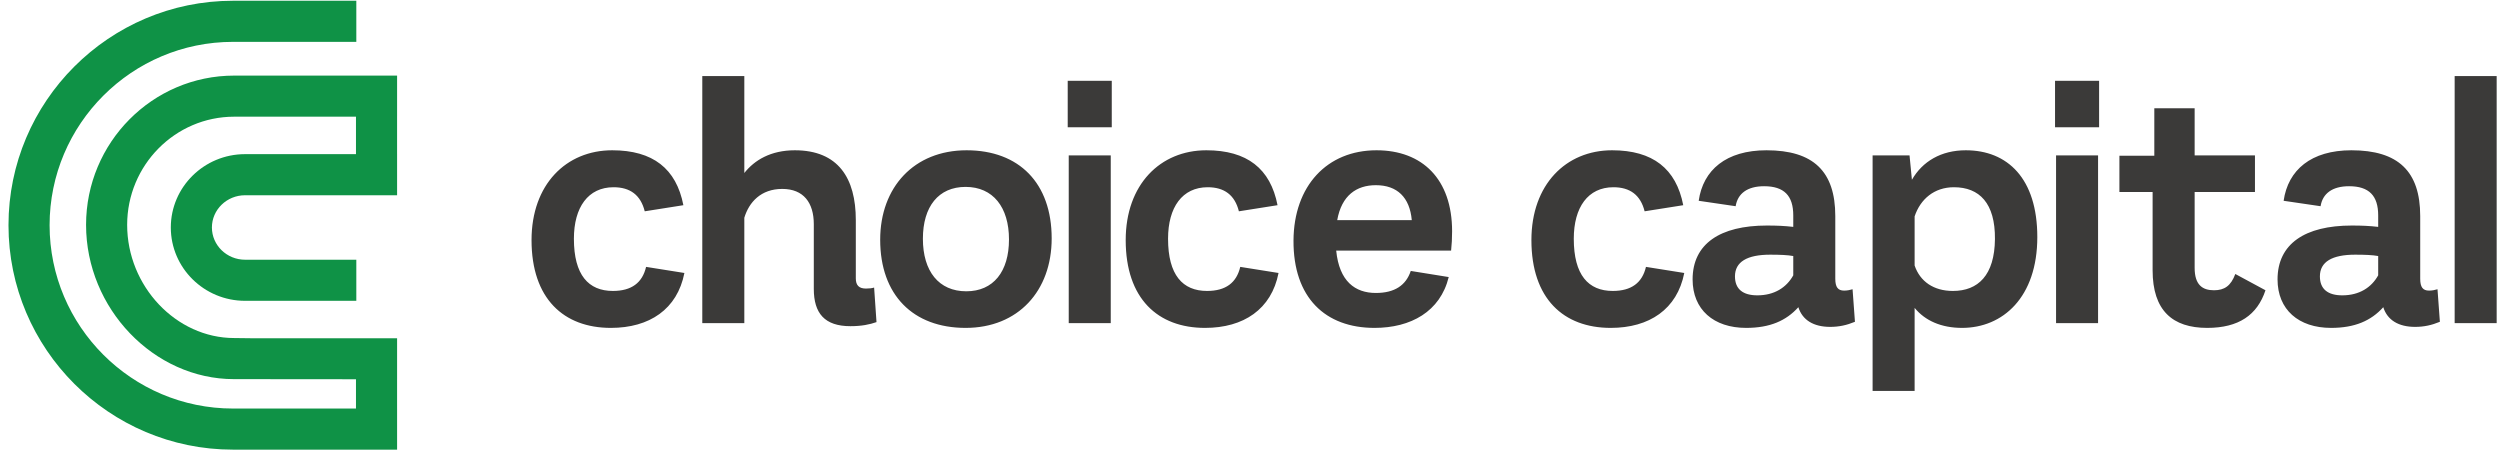
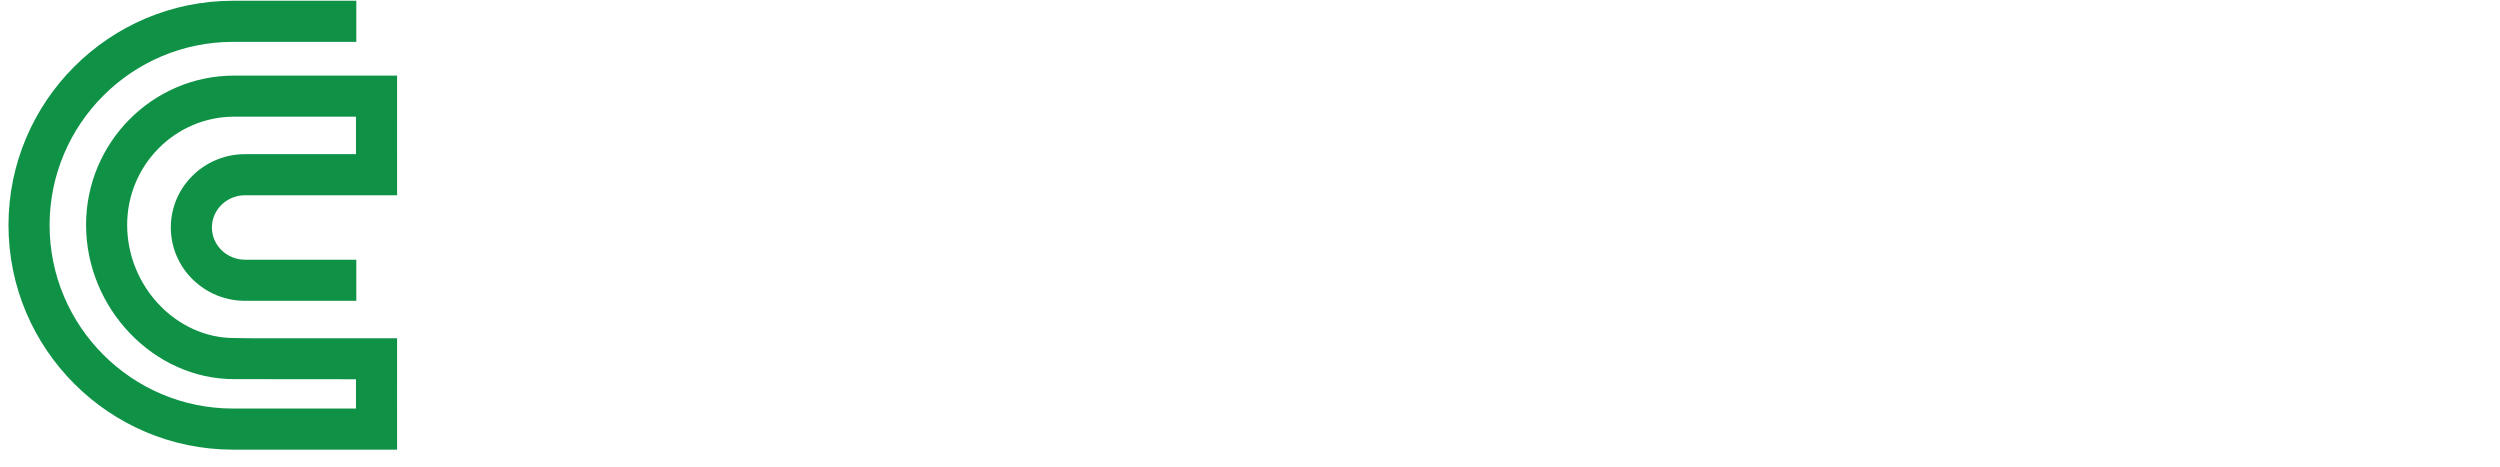
<svg xmlns="http://www.w3.org/2000/svg" width="225px" height="42px" viewBox="0 0 225 42" version="1.1">
  <title>Group</title>
  <g id="Page-1" stroke="none" stroke-width="1" fill="none" fill-rule="evenodd">
    <g id="CCP001---Primary-Logo---Wide---Colour" transform="translate(-29, -122)">
      <g id="Group" transform="translate(29.764, 122.068)">
-         <path d="M54.213,29.442 C57.69,29.442 60.192,27.764 60.832,24.5 L57.384,23.951 C57.049,25.384 56.073,26.117 54.396,26.117 C52.199,26.117 50.887,24.684 50.887,21.419 C50.887,18.582 52.169,16.783 54.457,16.783 C55.951,16.783 56.897,17.485 57.262,18.949 L60.74,18.4 C60.1,15.106 57.995,13.457 54.335,13.457 C50.187,13.457 47.074,16.538 47.074,21.541 C47.074,26.818 49.973,29.442 54.213,29.442 L54.213,29.442 Z M77.907,25.812 C77.725,25.872 77.48,25.903 77.174,25.903 C76.535,25.903 76.259,25.599 76.259,24.988 L76.259,19.742 C76.259,15.96 74.674,13.457 70.77,13.457 C68.604,13.457 67.14,14.343 66.225,15.502 L66.225,6.778 L62.442,6.778 L62.442,29.015 L66.225,29.015 L66.225,19.528 C66.651,18.125 67.718,16.935 69.641,16.935 C71.563,16.935 72.478,18.185 72.478,20.108 L72.478,25.934 C72.478,28.129 73.454,29.288 75.772,29.288 C76.778,29.288 77.51,29.137 78.121,28.922 L77.907,25.812 Z M86.14,29.442 C90.868,29.442 93.887,26.117 93.887,21.389 C93.887,16.416 90.959,13.457 86.231,13.457 C81.504,13.457 78.453,16.783 78.453,21.51 C78.453,26.483 81.412,29.442 86.14,29.442 L86.14,29.442 Z M86.201,26.148 C83.73,26.148 82.296,24.348 82.296,21.419 C82.296,18.522 83.699,16.753 86.14,16.753 C88.61,16.753 90.045,18.582 90.045,21.481 C90.045,24.378 88.641,26.148 86.201,26.148 L86.201,26.148 Z M95.33,11.384 L99.295,11.384 L99.295,7.204 L95.33,7.204 L95.33,11.384 Z M95.422,29.015 L99.204,29.015 L99.204,13.915 L95.422,13.915 L95.422,29.015 Z M107.687,29.442 C111.164,29.442 113.665,27.764 114.305,24.5 L110.859,23.951 C110.524,25.384 109.548,26.117 107.87,26.117 C105.673,26.117 104.361,24.684 104.361,21.419 C104.361,18.582 105.643,16.783 107.931,16.783 C109.424,16.783 110.371,17.485 110.736,18.949 L114.214,18.4 C113.574,15.106 111.468,13.457 107.809,13.457 C103.66,13.457 100.549,16.538 100.549,21.541 C100.549,26.818 103.446,29.442 107.687,29.442 L107.687,29.442 Z M129.925,20.748 C129.925,16.051 127.242,13.457 123.124,13.457 C118.671,13.457 115.681,16.661 115.651,21.572 C115.621,26.727 118.518,29.442 122.941,29.442 C126.205,29.442 128.859,27.978 129.621,24.867 L126.205,24.317 C125.777,25.599 124.771,26.299 123.063,26.299 C121.202,26.299 119.768,25.263 119.494,22.487 L129.835,22.487 C129.895,21.876 129.925,21.419 129.925,20.748 L129.925,20.748 Z M123.063,16.599 C124.984,16.599 126.113,17.698 126.296,19.742 L119.586,19.742 C119.983,17.515 121.324,16.599 123.063,16.599 L123.063,16.599 Z M144.201,29.442 C147.678,29.442 150.179,27.764 150.82,24.5 L147.373,23.951 C147.038,25.384 146.061,26.117 144.384,26.117 C142.188,26.117 140.876,24.684 140.876,21.419 C140.876,18.582 142.157,16.783 144.445,16.783 C145.939,16.783 146.885,17.485 147.252,18.949 L150.728,18.4 C150.088,15.106 147.984,13.457 144.323,13.457 C140.174,13.457 137.063,16.538 137.063,21.541 C137.063,26.818 139.961,29.442 144.201,29.442 L144.201,29.442 Z M165.967,25.964 C165.723,26.025 165.541,26.086 165.205,26.086 C164.656,26.086 164.412,25.782 164.412,25.019 L164.412,19.375 C164.412,15.349 162.429,13.457 158.22,13.457 C154.59,13.457 152.515,15.227 152.119,18.003 L155.444,18.491 C155.627,17.363 156.481,16.692 158.007,16.692 C159.806,16.692 160.63,17.546 160.63,19.315 L160.63,20.351 C159.837,20.26 159.135,20.23 158.251,20.23 C154.041,20.23 151.57,21.876 151.57,25.079 C151.57,27.794 153.462,29.442 156.389,29.442 C158.526,29.442 159.989,28.8 161.088,27.58 C161.453,28.74 162.46,29.351 163.954,29.351 C164.747,29.351 165.449,29.198 166.181,28.893 L165.967,25.964 Z M157.396,26.513 C156.115,26.513 155.383,25.964 155.383,24.805 C155.383,23.494 156.481,22.853 158.555,22.853 C159.441,22.853 160.141,22.883 160.63,22.975 L160.63,24.713 C160.019,25.812 158.922,26.513 157.396,26.513 L157.396,26.513 Z M176.158,13.457 C173.931,13.457 172.254,14.465 171.308,16.112 L171.094,13.915 L167.77,13.915 L167.77,35.115 L171.552,35.115 L171.552,27.642 C172.498,28.8 173.963,29.442 175.822,29.442 C179.484,29.442 182.594,26.696 182.594,21.267 C182.594,15.99 179.91,13.457 176.158,13.457 L176.158,13.457 Z M178.781,21.45 C178.751,24.713 177.257,26.117 174.999,26.117 C173.26,26.117 172.04,25.263 171.552,23.828 L171.552,19.406 C172.071,17.85 173.321,16.783 175.09,16.783 C177.379,16.783 178.812,18.216 178.781,21.45 L178.781,21.45 Z M184.189,11.384 L188.155,11.384 L188.155,7.204 L184.189,7.204 L184.189,11.384 Z M184.281,29.015 L188.062,29.015 L188.062,13.915 L184.281,13.915 L184.281,29.015 Z M200.414,24.591 C200.017,25.66 199.437,26.056 198.492,26.056 C197.455,26.056 196.754,25.568 196.754,24.042 L196.754,17.21 L202.183,17.21 L202.183,13.915 L196.754,13.915 L196.754,9.676 L193.124,9.676 L193.124,13.946 L189.983,13.946 L189.983,17.21 L192.971,17.21 L192.971,24.255 C192.971,27.885 194.77,29.442 197.882,29.442 C200.718,29.442 202.396,28.283 203.129,26.056 L200.414,24.591 Z M218.611,25.964 C218.367,26.025 218.184,26.086 217.848,26.086 C217.299,26.086 217.055,25.782 217.055,25.019 L217.055,19.375 C217.055,15.349 215.073,13.457 210.864,13.457 C207.234,13.457 205.16,15.227 204.763,18.003 L208.088,18.491 C208.27,17.363 209.125,16.692 210.65,16.692 C212.45,16.692 213.273,17.546 213.273,19.315 L213.273,20.351 C212.48,20.26 211.779,20.23 210.894,20.23 C206.684,20.23 204.215,21.876 204.215,25.079 C204.215,27.794 206.105,29.442 209.033,29.442 C211.169,29.442 212.632,28.8 213.731,27.58 C214.096,28.74 215.103,29.351 216.597,29.351 C217.391,29.351 218.092,29.198 218.825,28.893 L218.611,25.964 Z M210.04,26.513 C208.758,26.513 208.027,25.964 208.027,24.805 C208.027,23.494 209.125,22.853 211.199,22.853 C212.084,22.853 212.785,22.883 213.273,22.975 L213.273,24.713 C212.664,25.812 211.566,26.513 210.04,26.513 L210.04,26.513 Z M220.155,29.015 L223.936,29.015 L223.936,6.779 L220.155,6.779 L220.155,29.015 Z" id="Fill-1" fill="#3B3A39" />
        <path d="M34.974,36.701 L34.973,36.701 L34.973,34.067 L34.974,34.067 L34.974,30.377 L22.073,30.377 L20.311,30.355 C15.091,30.355 10.68,25.691 10.68,20.17 C10.68,14.802 15,10.434 20.311,10.434 L31.274,10.434 L31.274,13.805 L21.293,13.805 C17.608,13.805 14.609,16.765 14.609,20.405 C14.609,24.045 17.608,27.006 21.293,27.006 L31.305,27.006 L31.305,23.307 L21.293,23.307 C19.647,23.307 18.308,22.006 18.308,20.405 C18.308,18.805 19.647,17.504 21.293,17.504 L34.974,17.504 L34.974,13.805 L34.973,13.805 L34.973,10.434 L34.974,10.434 L34.974,6.736 L20.311,6.736 C12.961,6.736 6.982,12.762 6.982,20.17 C6.982,27.696 13.086,34.054 20.288,34.054 L31.274,34.064 L31.274,36.701 L20.207,36.701 C11.104,36.701 3.699,29.299 3.699,20.2 C3.699,11.101 11.104,3.699 20.207,3.699 L31.305,3.699 L31.305,7.10542736e-15 L20.207,7.10542736e-15 C9.065,7.10542736e-15 3.55271368e-15,9.062 3.55271368e-15,20.2 C3.55271368e-15,31.338 9.065,40.4 20.207,40.4 L34.974,40.4 L34.974,36.701" id="Fill-2" fill="#0F9246" />
      </g>
    </g>
  </g>
</svg>